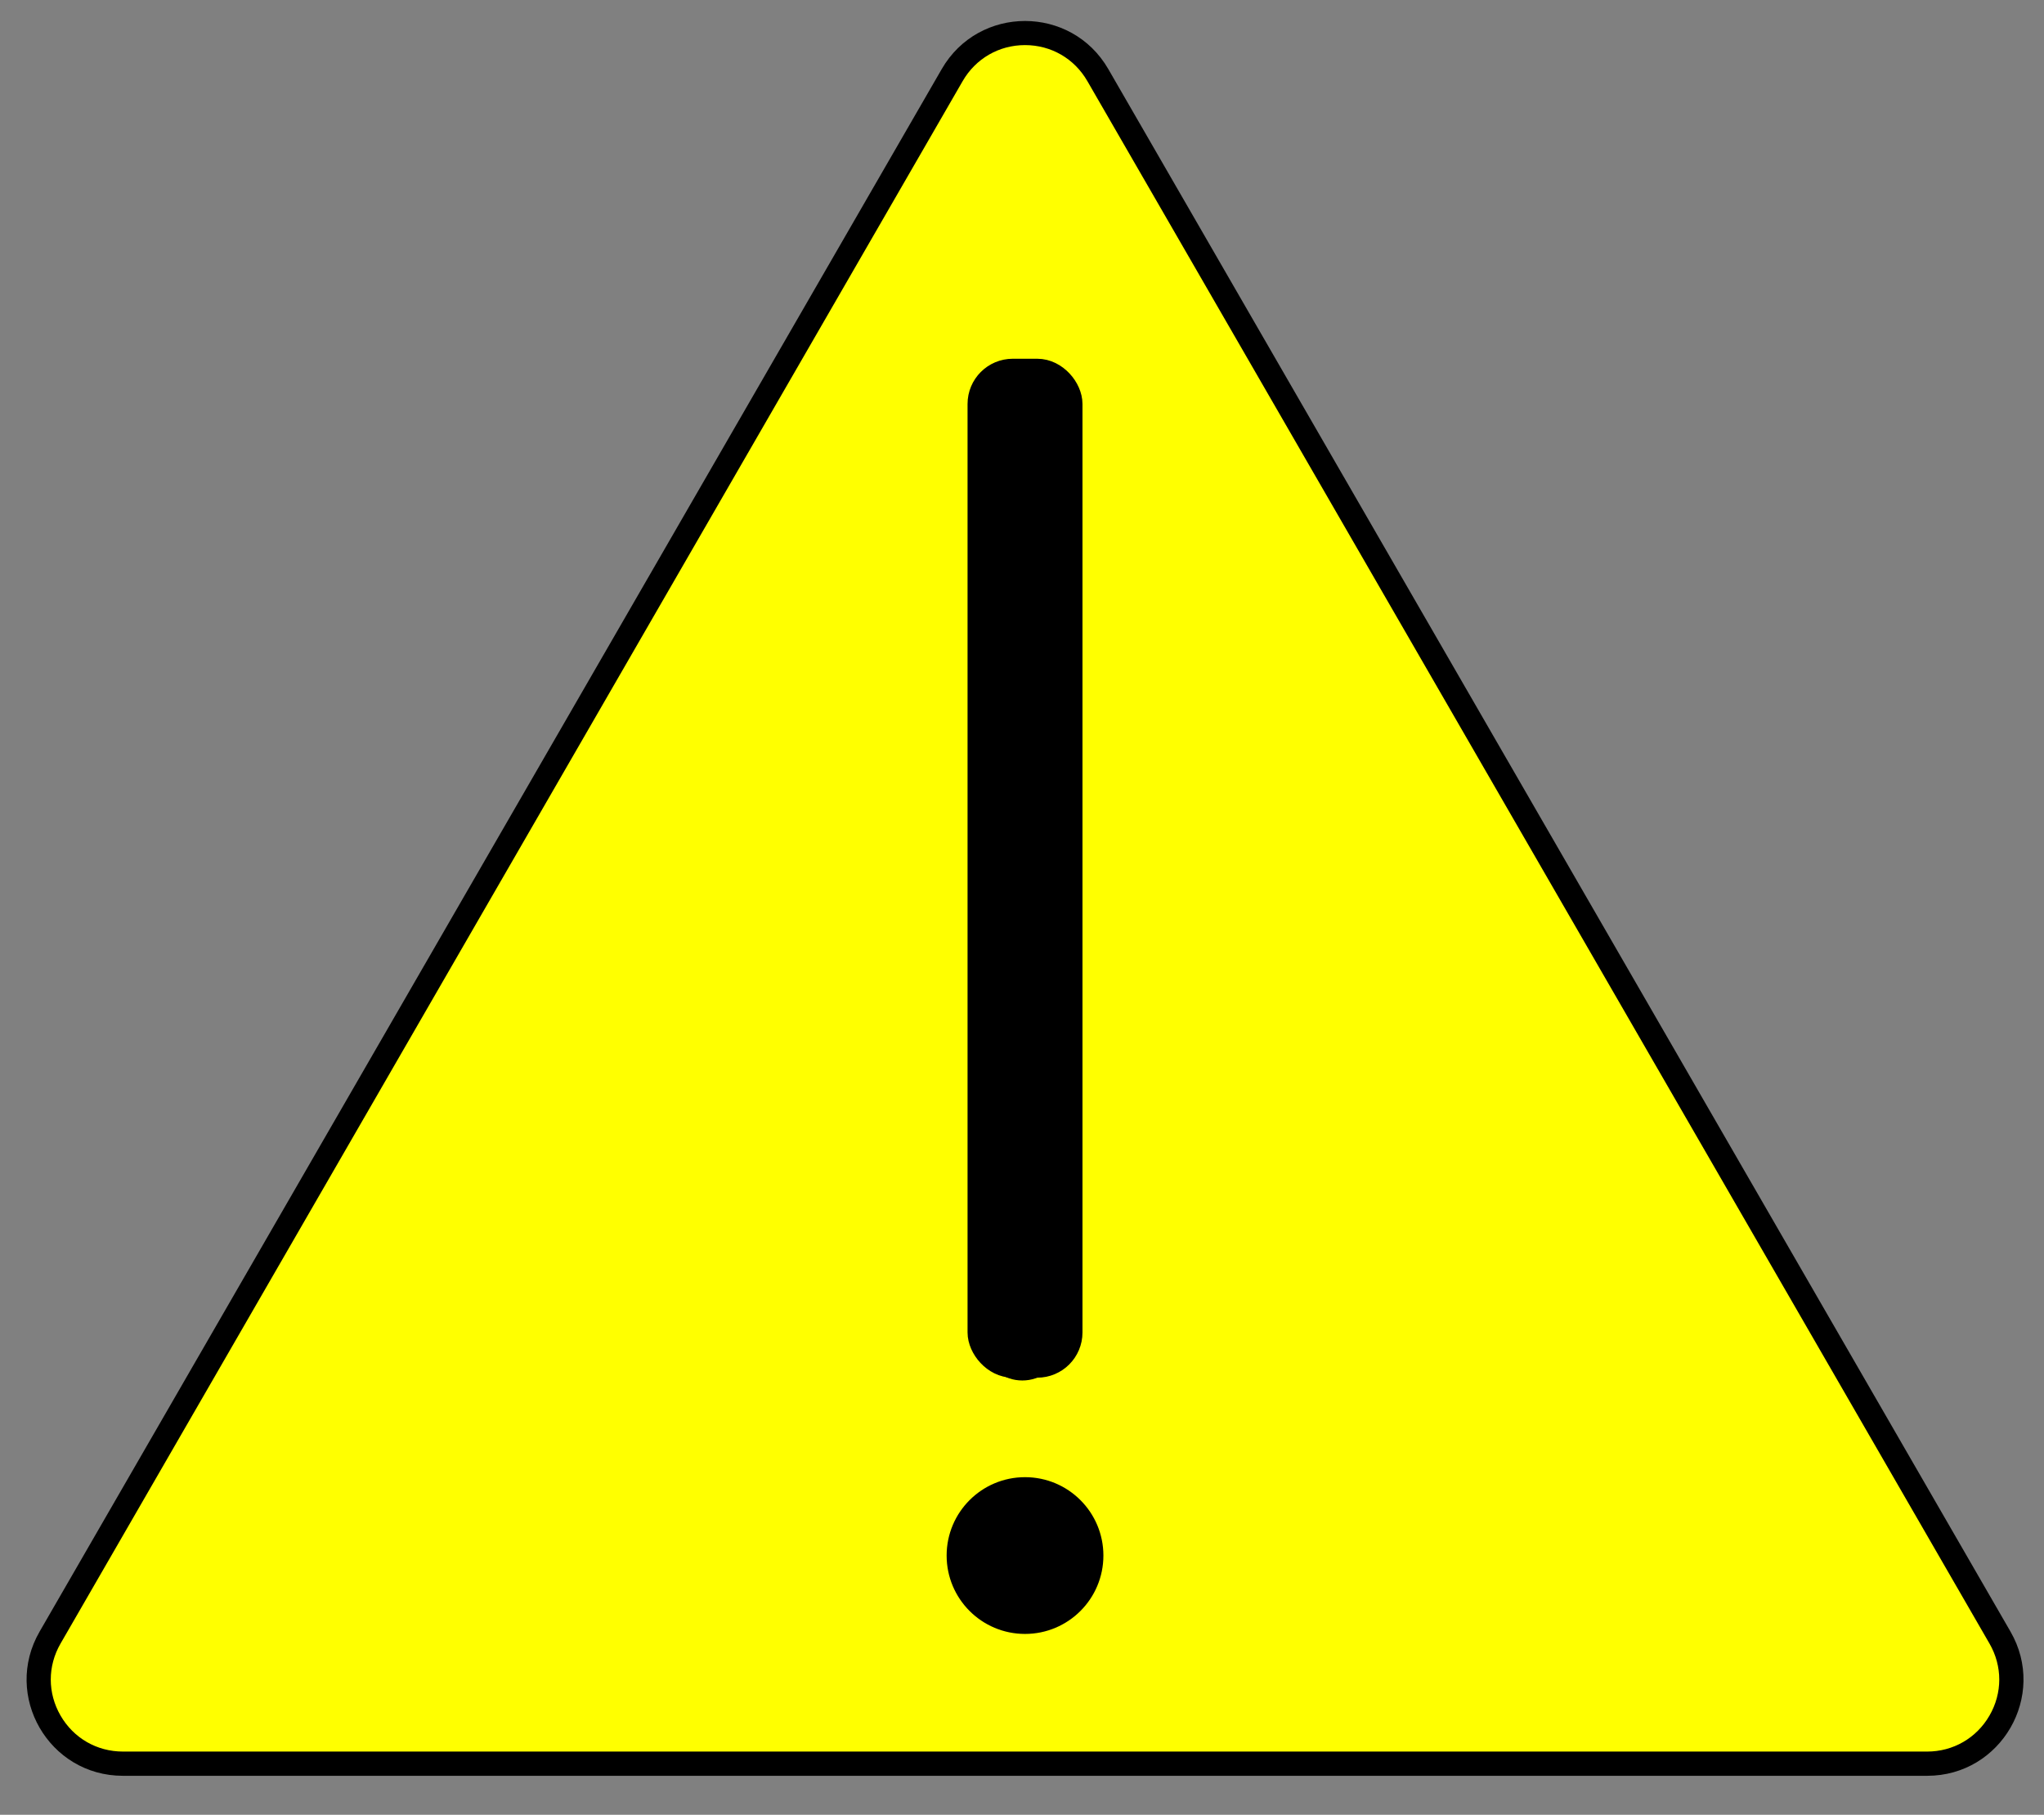
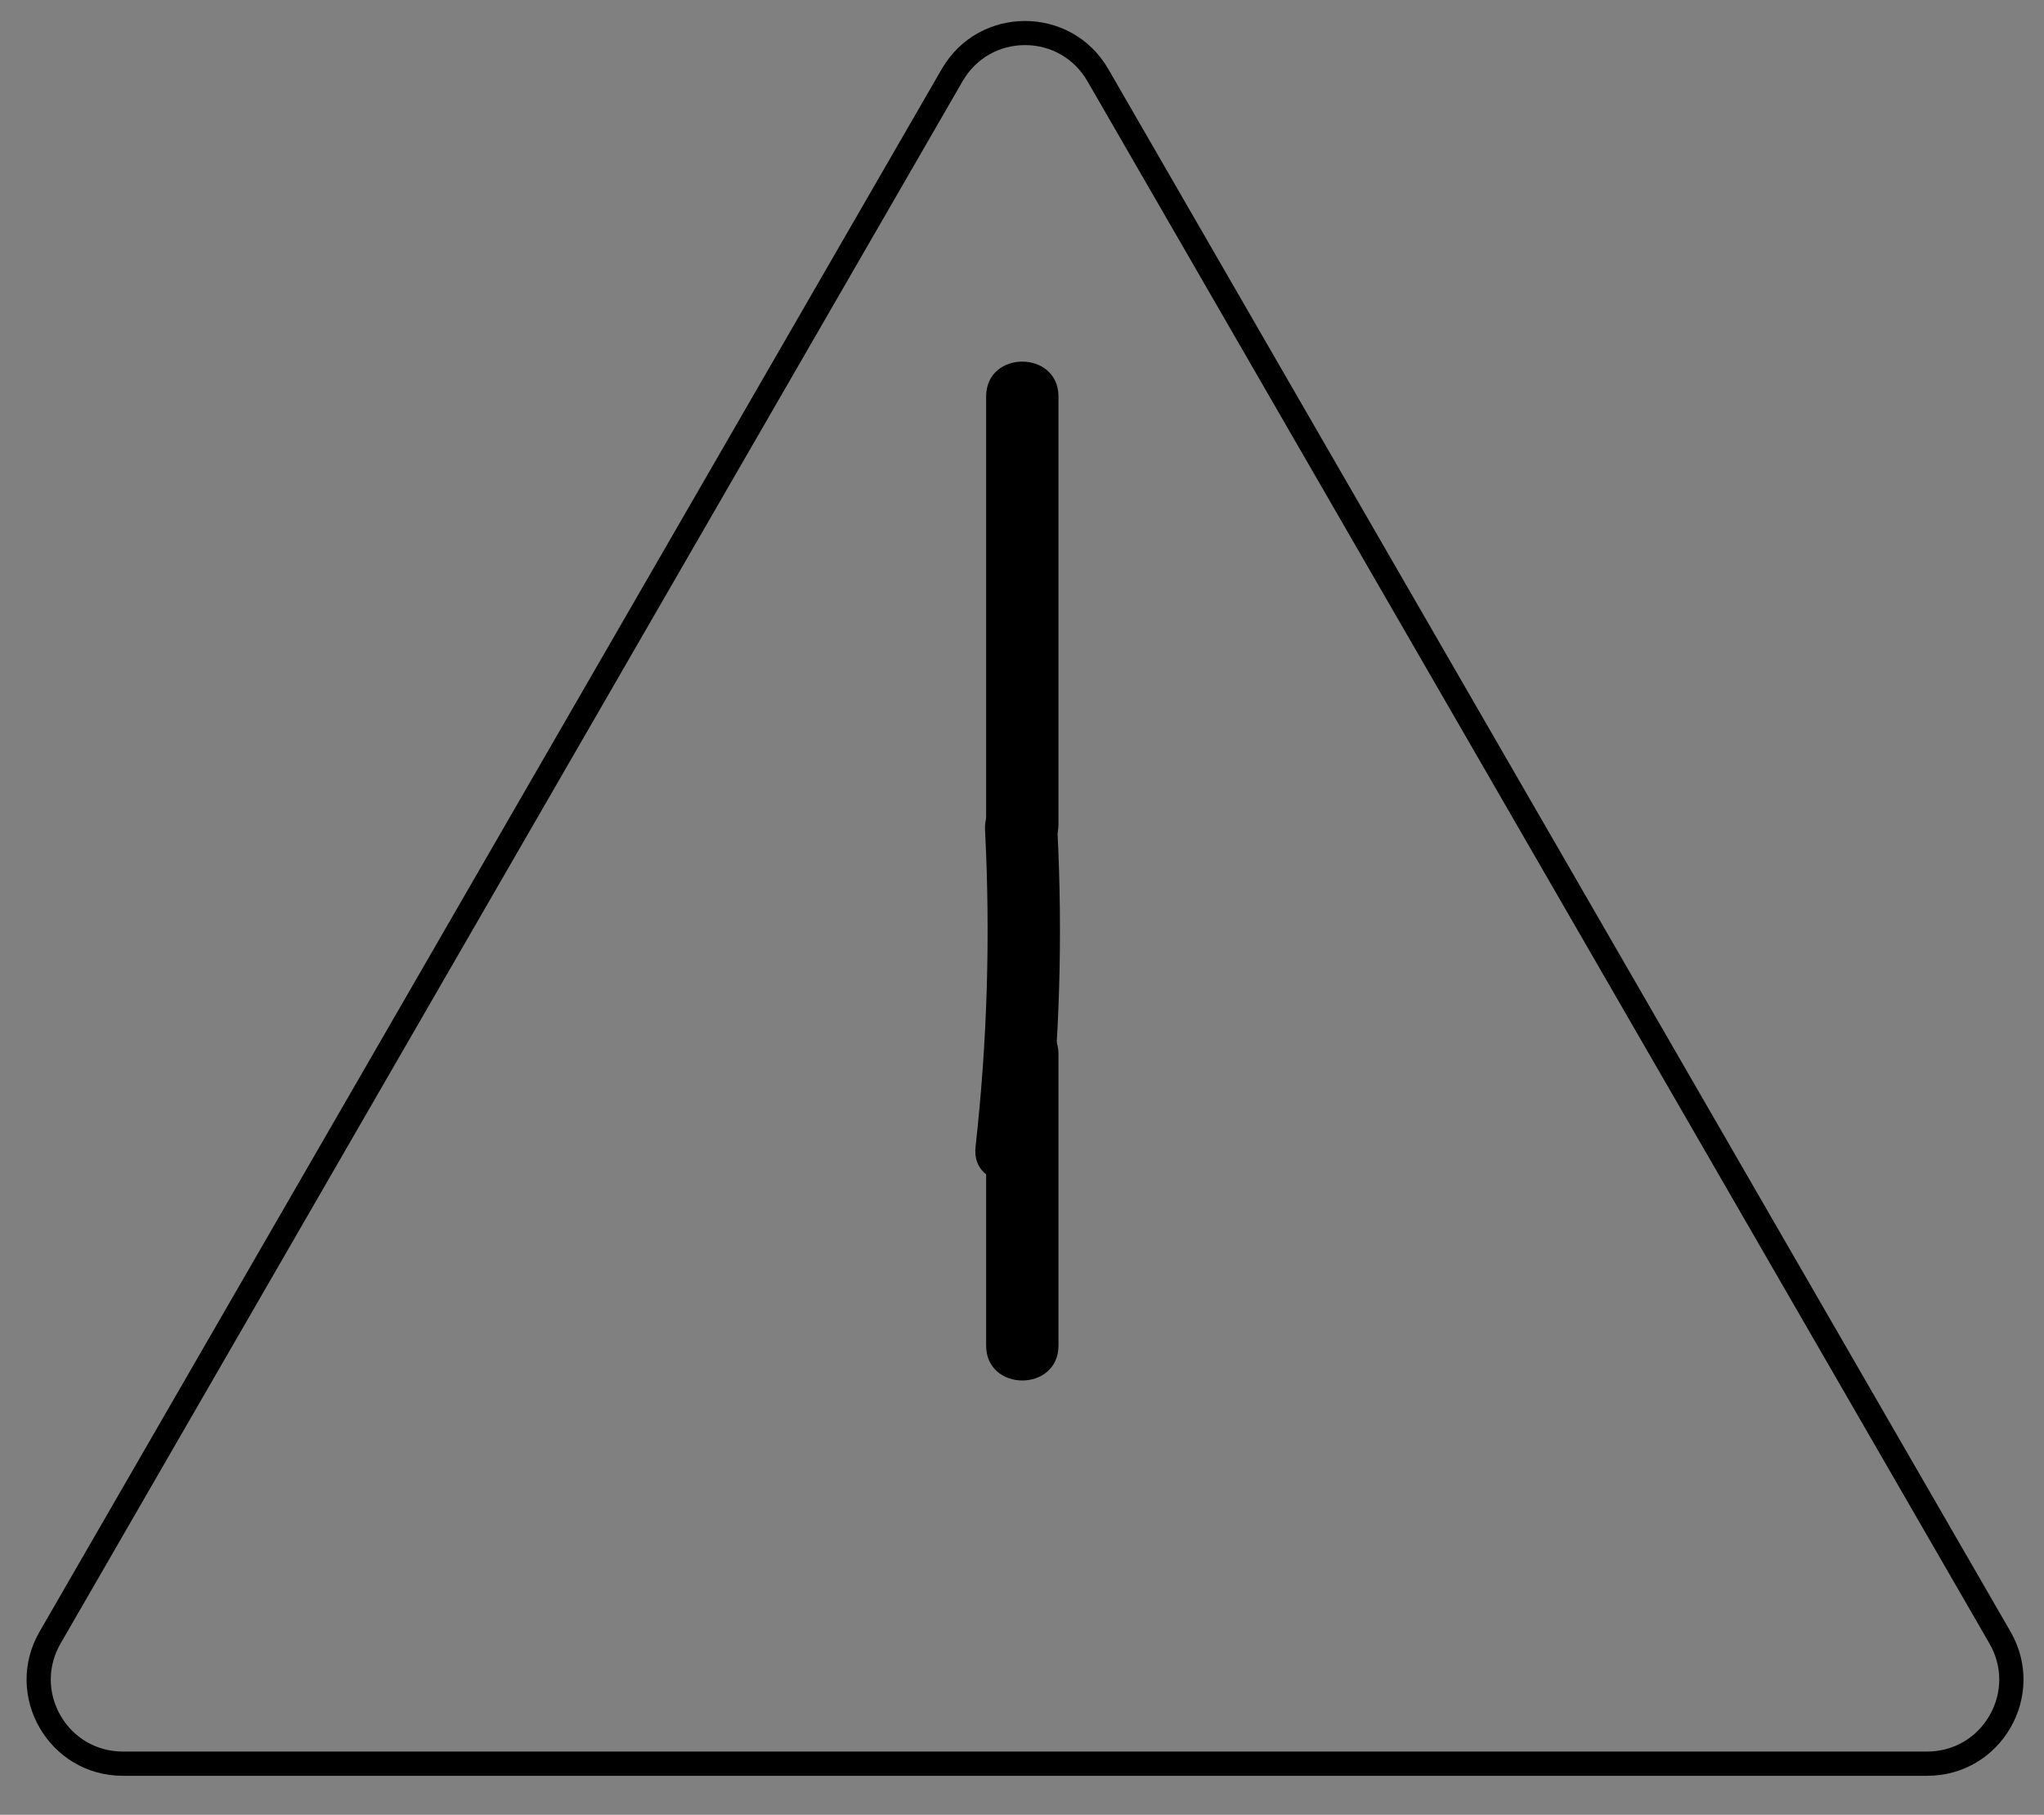
<svg xmlns="http://www.w3.org/2000/svg" id="_レイヤー_1" data-name="レイヤー_1" version="1.1" viewBox="0 0 339 301">
  <rect x="0" y="0" width="339" height="301" fill="#808080" stroke="none" />
  <defs>
    <style>
      .st0 {
        stroke-width: 4px;
      }

      .st0, .st1 {
        fill: none;
        stroke: #000;
        stroke-miterlimit: 10;
      }

      .st1 {
        stroke-width: 5px;
      }

      .st2 {
        fill: #ff0;
      }
    </style>
  </defs>
  <g>
-     <path class="st2" d="M20.38,292.52c-5.04,0-9.56-2.61-12.08-6.97-2.52-4.37-2.52-9.58,0-13.94L157.92,12.45c2.52-4.37,7.03-6.97,12.08-6.97s9.56,2.61,12.08,6.97l149.62,259.15c2.52,4.37,2.52,9.58,0,13.94-2.52,4.37-7.04,6.97-12.08,6.97H20.38Z" />
    <path d="M170,7.48c4.32,0,8.18,2.23,10.34,5.97l149.62,259.15c2.16,3.74,2.16,8.2,0,11.94-2.16,3.74-6.03,5.97-10.34,5.97H20.38c-4.32,0-8.18-2.23-10.34-5.97-2.16-3.74-2.16-8.2,0-11.94L159.66,13.45c2.16-3.74,6.03-5.97,10.34-5.97M170,3.48c-5.37,0-10.74,2.66-13.81,7.97L6.57,270.61c-6.14,10.63,1.53,23.92,13.81,23.92h299.25c12.27,0,19.95-13.29,13.81-23.92L183.81,11.45c-3.07-5.31-8.44-7.97-13.81-7.97h0Z" />
  </g>
  <g>
-     <rect class="st1" x="162.97" y="62" width="14.06" height="164" rx="5" ry="5" />
    <g>
      <path d="M163.55,65.77v70.93c0,7.72,12,7.73,12,0v-70.93c0-7.72-12-7.73-12,0h0Z" />
      <path d="M163.37,137.68c.9,17.52.38,35.04-1.57,52.48-.86,7.66,11.15,7.6,12,0,1.95-17.44,2.47-34.95,1.57-52.48-.4-7.68-12.4-7.73-12,0h0Z" />
      <path d="M163.55,187.22v23.59c0,7.72,12,7.73,12,0v-35.95c0-7.72-12-7.73-12,0v48.31c0,7.72,12,7.73,12,0v-48.31c0-7.72-12-7.73-12,0v35.95c0,7.72,12,7.73,12,0v-23.59c0-7.72-12-7.73-12,0h0Z" />
    </g>
  </g>
-   <circle class="st0" cx="170" cy="258" r="11" />
-   <path d="M170.38,256.16c-.43-.27-.42-.25.02.05.37.22.65.52.83.92-.58-1.01.28,1.33.02.18-.23-1.05.05,1.14.02.37-.04-1.13.1.07-.14.33.02-.03.31-.98.28-1.05.24.47-.67,1.13.04.16l-.5.67c.36-.33.33-.33-.09.01-.44.31-.45.34-.04.08-.86.32-1.06.42-.61.29.3-.09-1.11.06-1.52-.04,1.15.3-1.07-.71-.08-.04-1.25-.85-.01,0-.1.06-.05.04-.87-1.21-.2-.09.39.65-.55-1.18-.13-.17s.03-1.16-.04-.08c.16-.91.2-1.14.09-.68-.12.44-.02.25.3-.57-.54.98.92-.89.01-.03-2.28,2.16-2.34,6.33,0,8.49s6.05,2.31,8.49,0c7.35-6.95.4-20.8-9.66-18.49-9.12,2.1-10.89,15.23-3.06,19.99,2.68,1.63,6.71.68,8.21-2.15s.71-6.47-2.15-8.21h0Z" />
-   <path d="M170,268c7.72,0,7.73-12,0-12s-7.73,12,0,12h0Z" />
</svg>